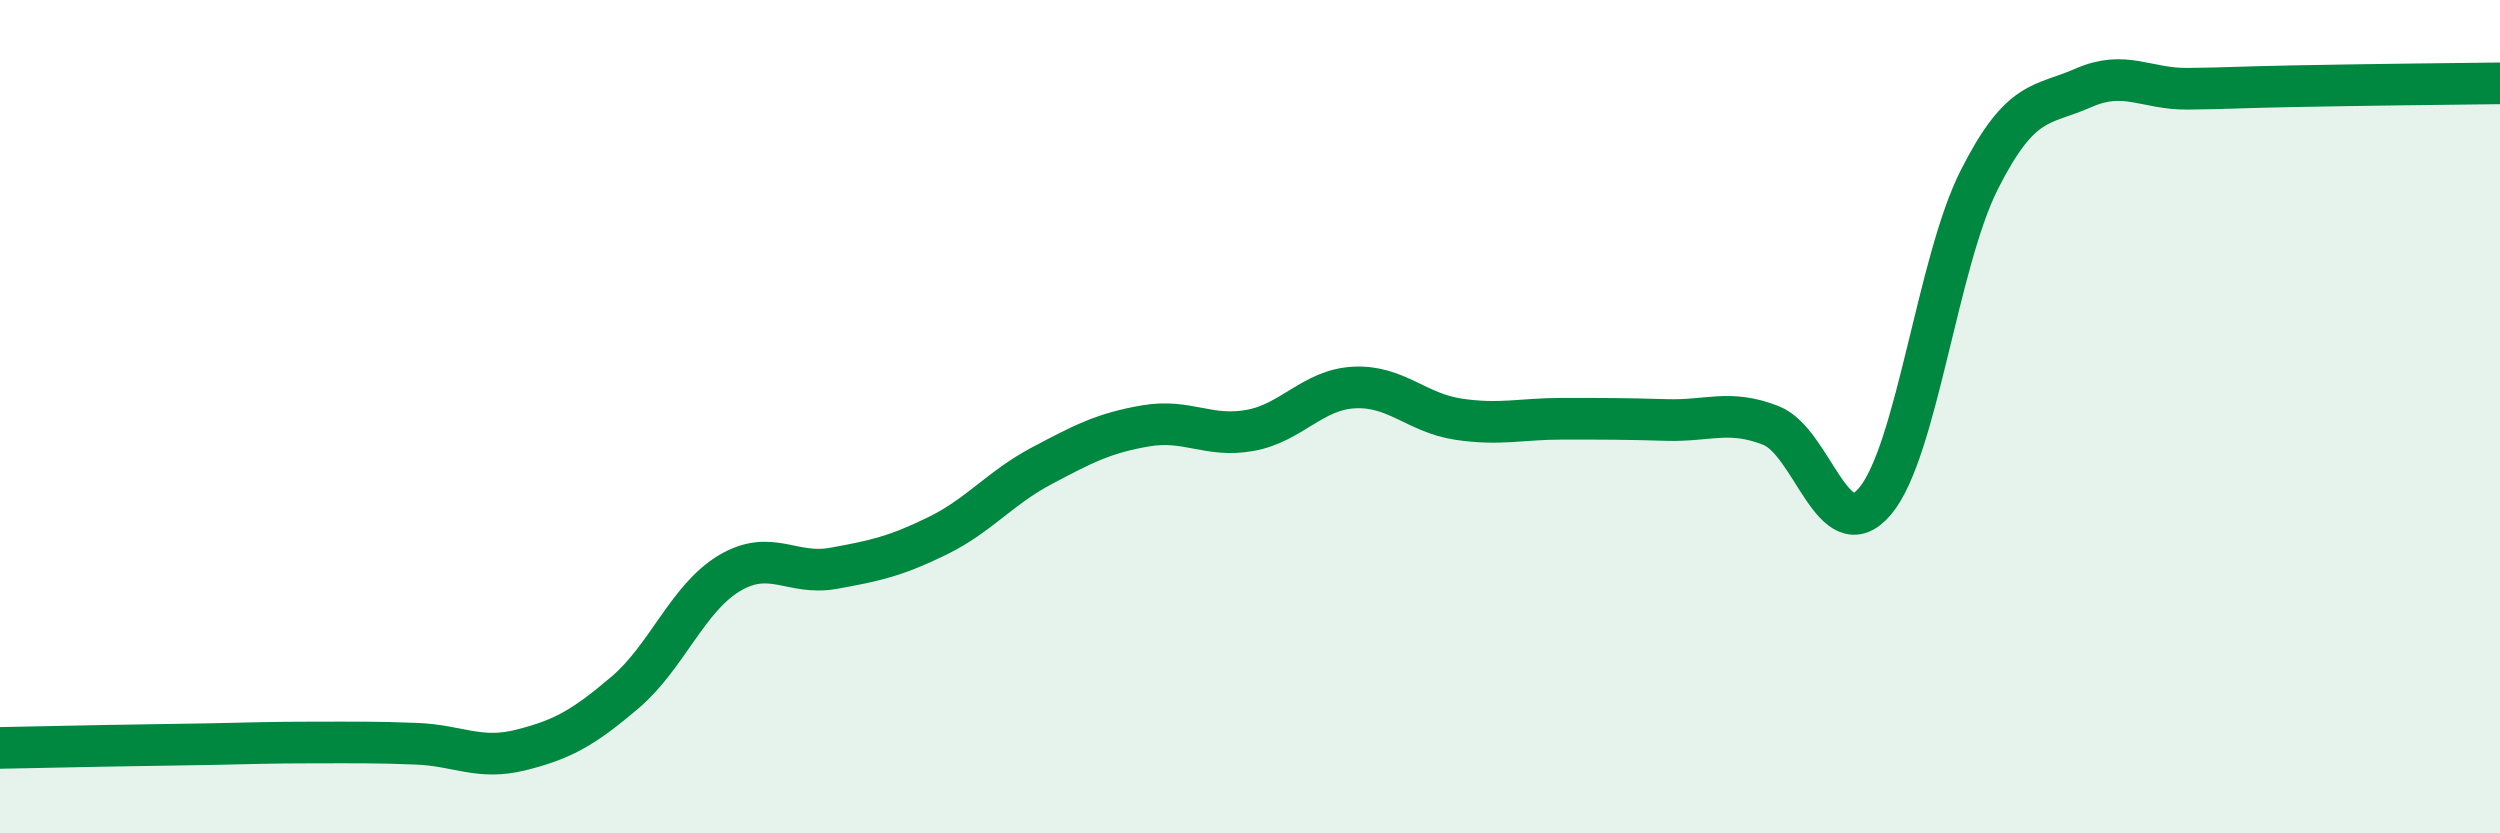
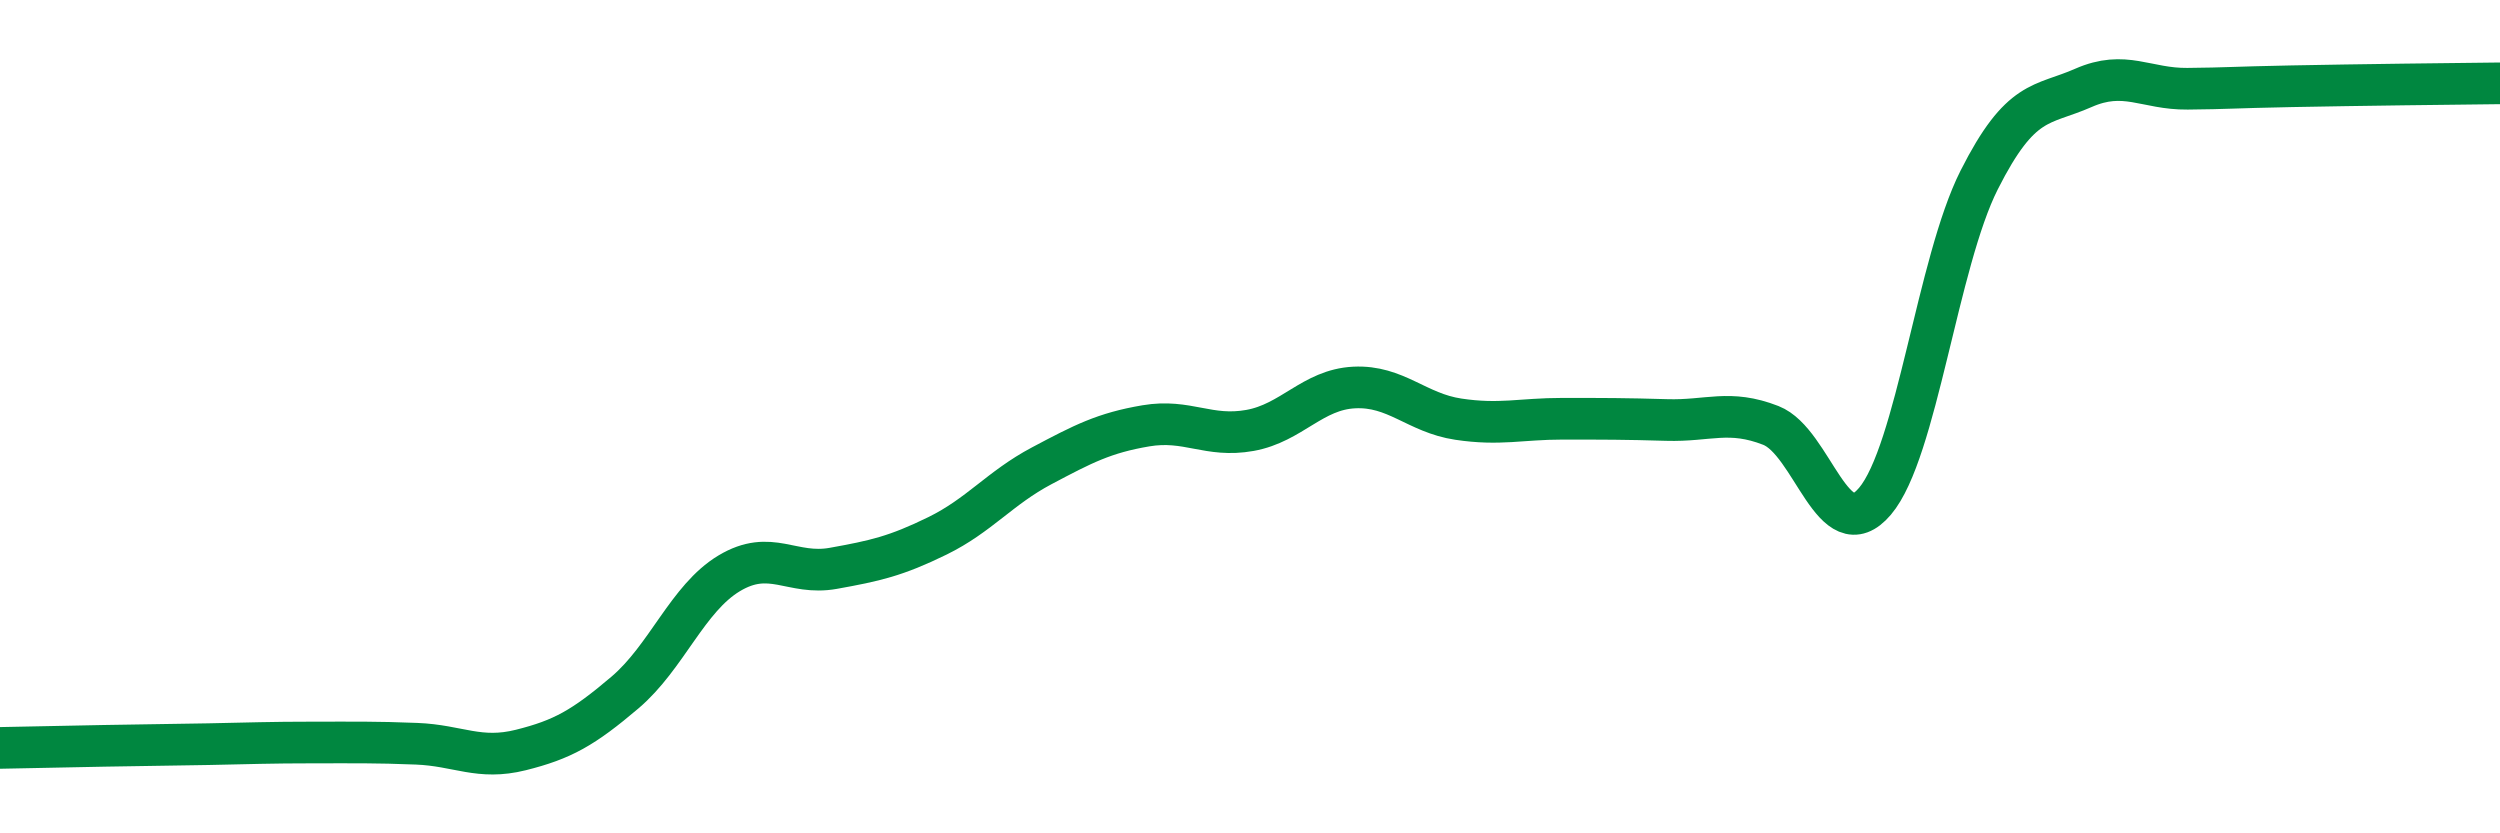
<svg xmlns="http://www.w3.org/2000/svg" width="60" height="20" viewBox="0 0 60 20">
-   <path d="M 0,17.95 C 0.5,17.94 1.5,17.92 2.5,17.9 C 3.5,17.88 4,17.88 5,17.86 C 6,17.84 6.5,17.82 7.5,17.82 C 8.5,17.82 9,17.81 10,17.85 C 11,17.89 11.5,18.25 12.5,18 C 13.5,17.75 14,17.47 15,16.62 C 16,15.77 16.5,14.36 17.5,13.76 C 18.5,13.16 19,13.82 20,13.64 C 21,13.46 21.5,13.35 22.5,12.86 C 23.5,12.37 24,11.71 25,11.18 C 26,10.65 26.5,10.39 27.5,10.22 C 28.5,10.05 29,10.51 30,10.33 C 31,10.15 31.5,9.35 32.5,9.3 C 33.5,9.25 34,9.91 35,10.06 C 36,10.21 36.5,10.05 37.5,10.05 C 38.5,10.05 39,10.05 40,10.08 C 41,10.11 41.5,9.82 42.5,10.21 C 43.5,10.6 44,13.21 45,12.03 C 46,10.85 46.5,6.3 47.5,4.32 C 48.5,2.34 49,2.55 50,2.11 C 51,1.67 51.5,2.14 52.5,2.13 C 53.5,2.12 53.5,2.1 55,2.07 C 56.5,2.04 59,2.01 60,2L60 20L0 20Z" fill="#008740" opacity="0.1" stroke-linecap="round" stroke-linejoin="round" />
  <path d="M 0,17.95 C 0.5,17.94 1.5,17.92 2.5,17.9 C 3.5,17.88 4,17.88 5,17.86 C 6,17.84 6.5,17.82 7.5,17.82 C 8.5,17.82 9,17.81 10,17.85 C 11,17.89 11.5,18.25 12.5,18 C 13.5,17.75 14,17.47 15,16.62 C 16,15.77 16.5,14.36 17.5,13.76 C 18.5,13.16 19,13.82 20,13.64 C 21,13.46 21.5,13.35 22.5,12.86 C 23.5,12.37 24,11.71 25,11.18 C 26,10.65 26.5,10.39 27.5,10.22 C 28.5,10.05 29,10.51 30,10.33 C 31,10.15 31.5,9.35 32.5,9.3 C 33.5,9.25 34,9.91 35,10.06 C 36,10.21 36.5,10.05 37.5,10.05 C 38.5,10.05 39,10.05 40,10.08 C 41,10.11 41.5,9.82 42.5,10.21 C 43.5,10.6 44,13.21 45,12.03 C 46,10.85 46.5,6.3 47.5,4.32 C 48.5,2.34 49,2.55 50,2.11 C 51,1.67 51.5,2.14 52.5,2.13 C 53.5,2.12 53.5,2.1 55,2.07 C 56.5,2.04 59,2.01 60,2" stroke="#008740" stroke-width="1" fill="none" stroke-linecap="round" stroke-linejoin="round" />
</svg>